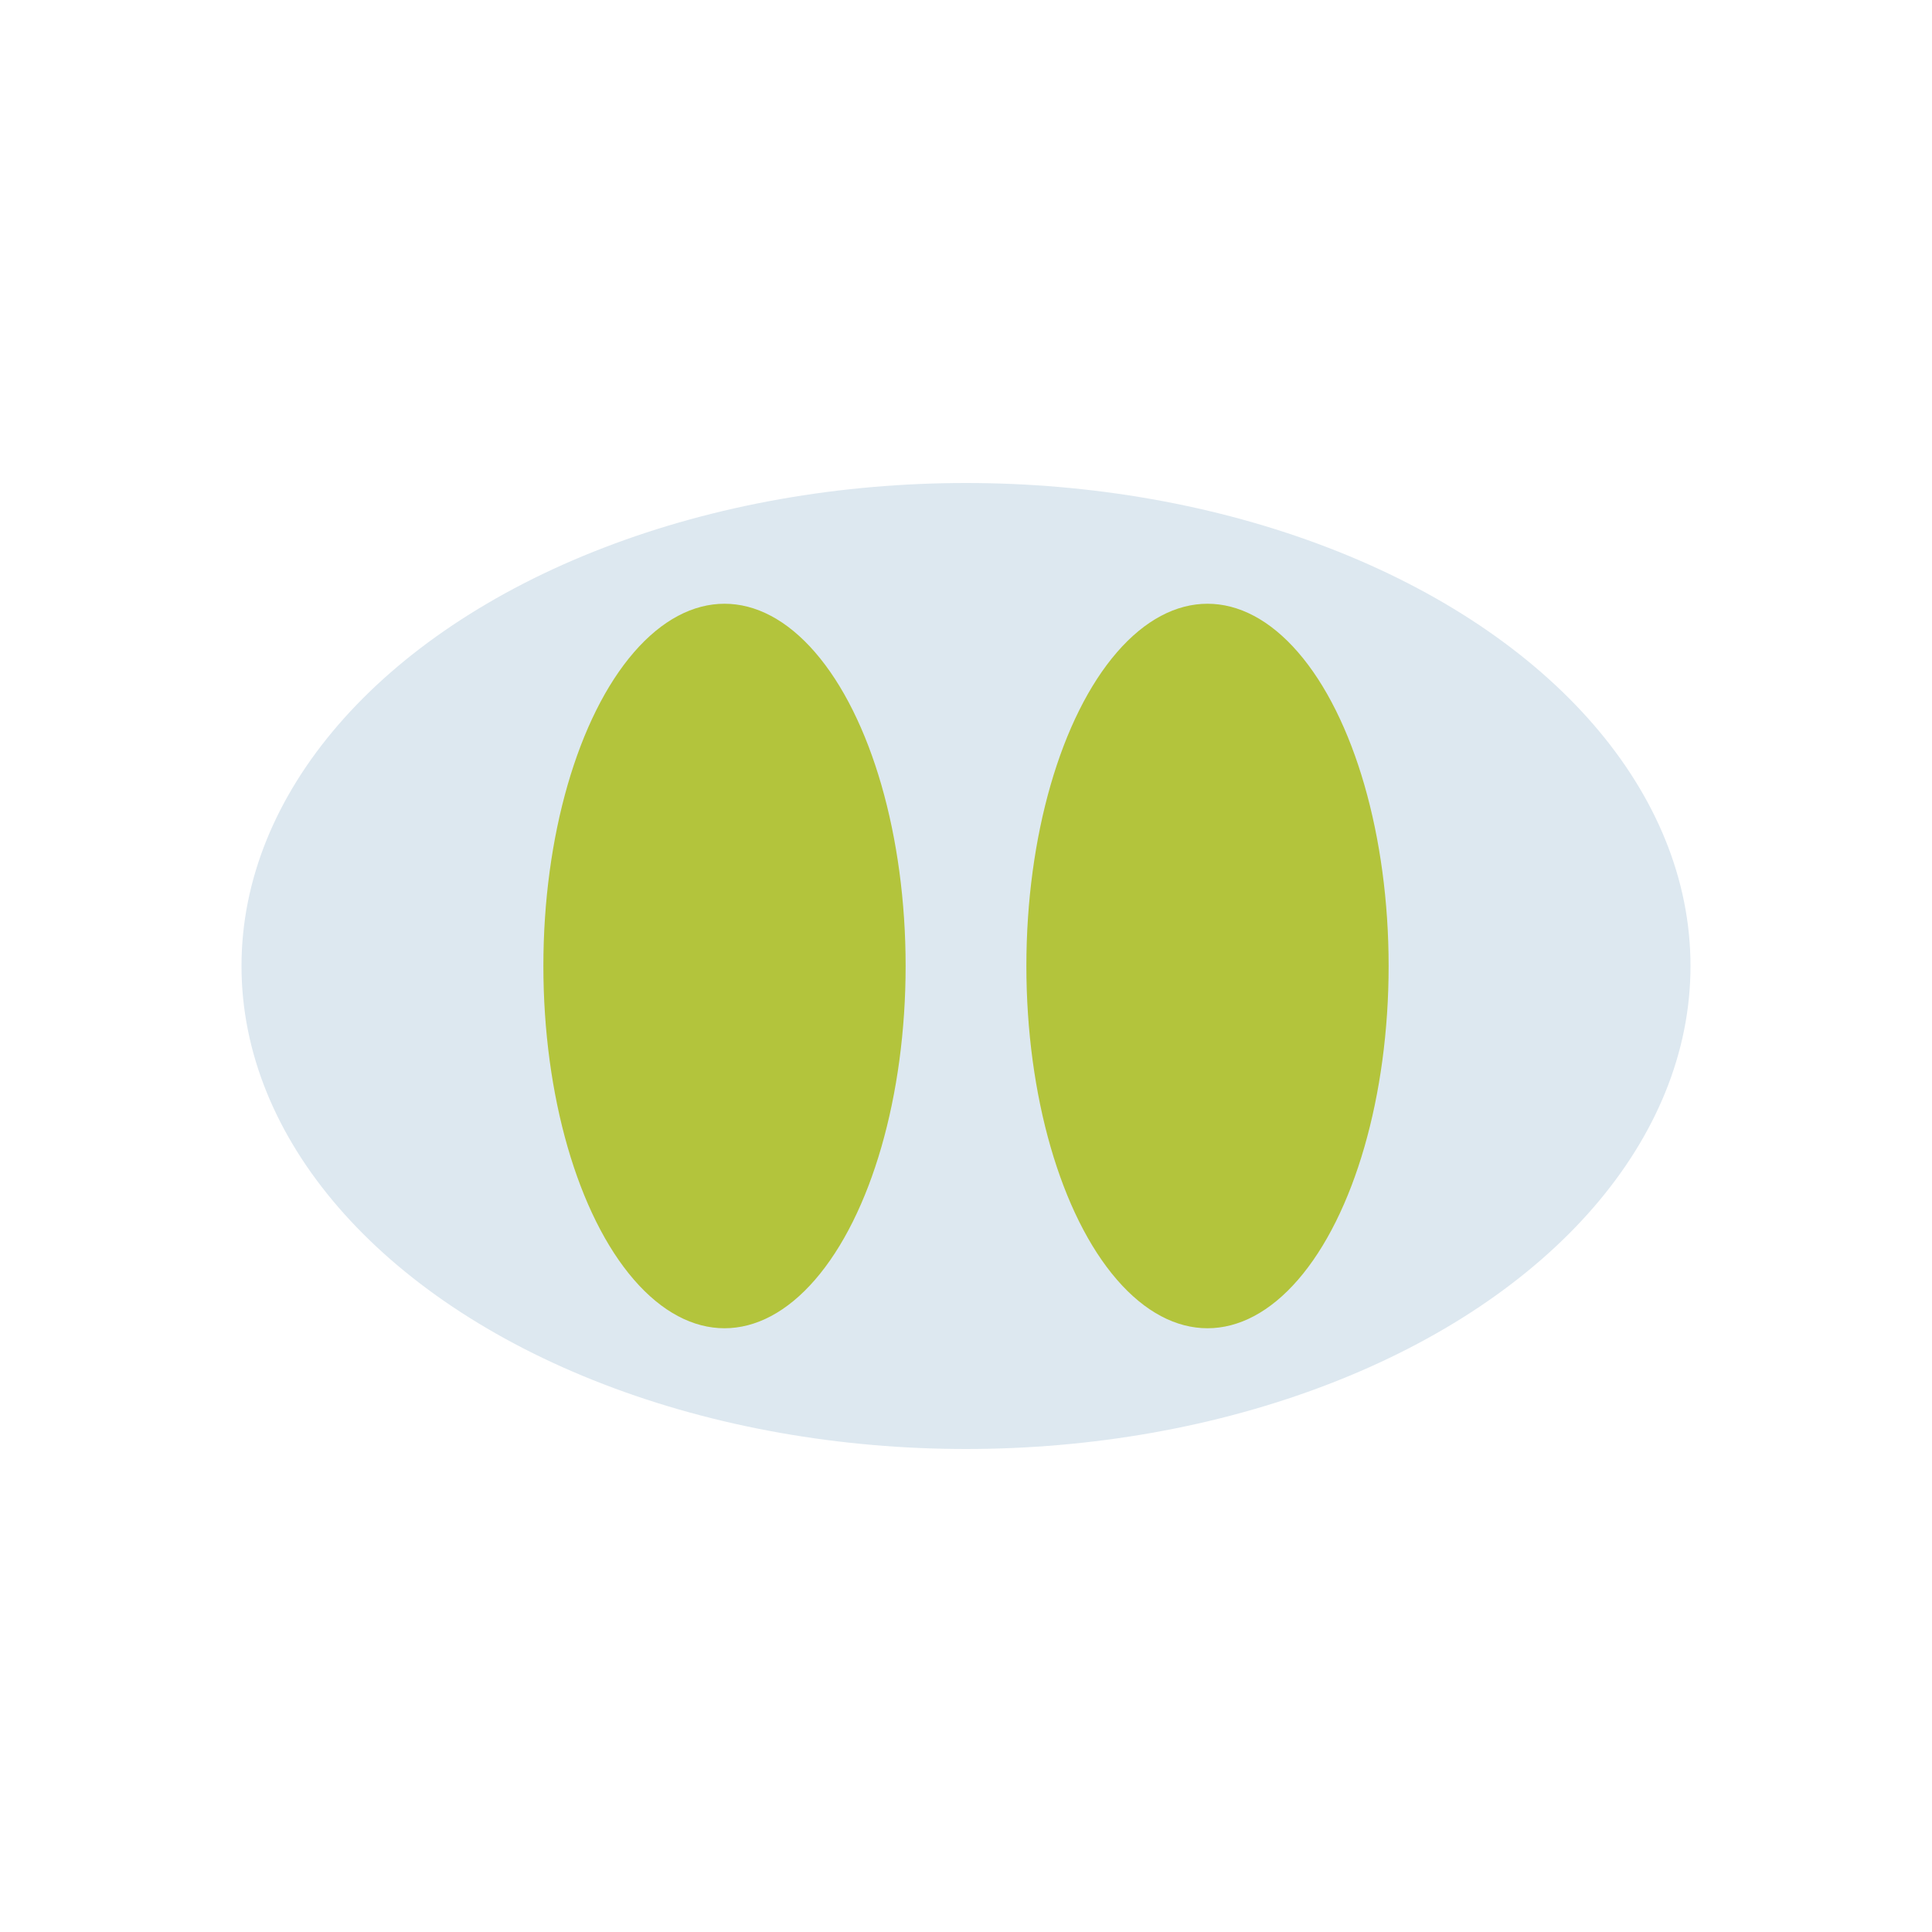
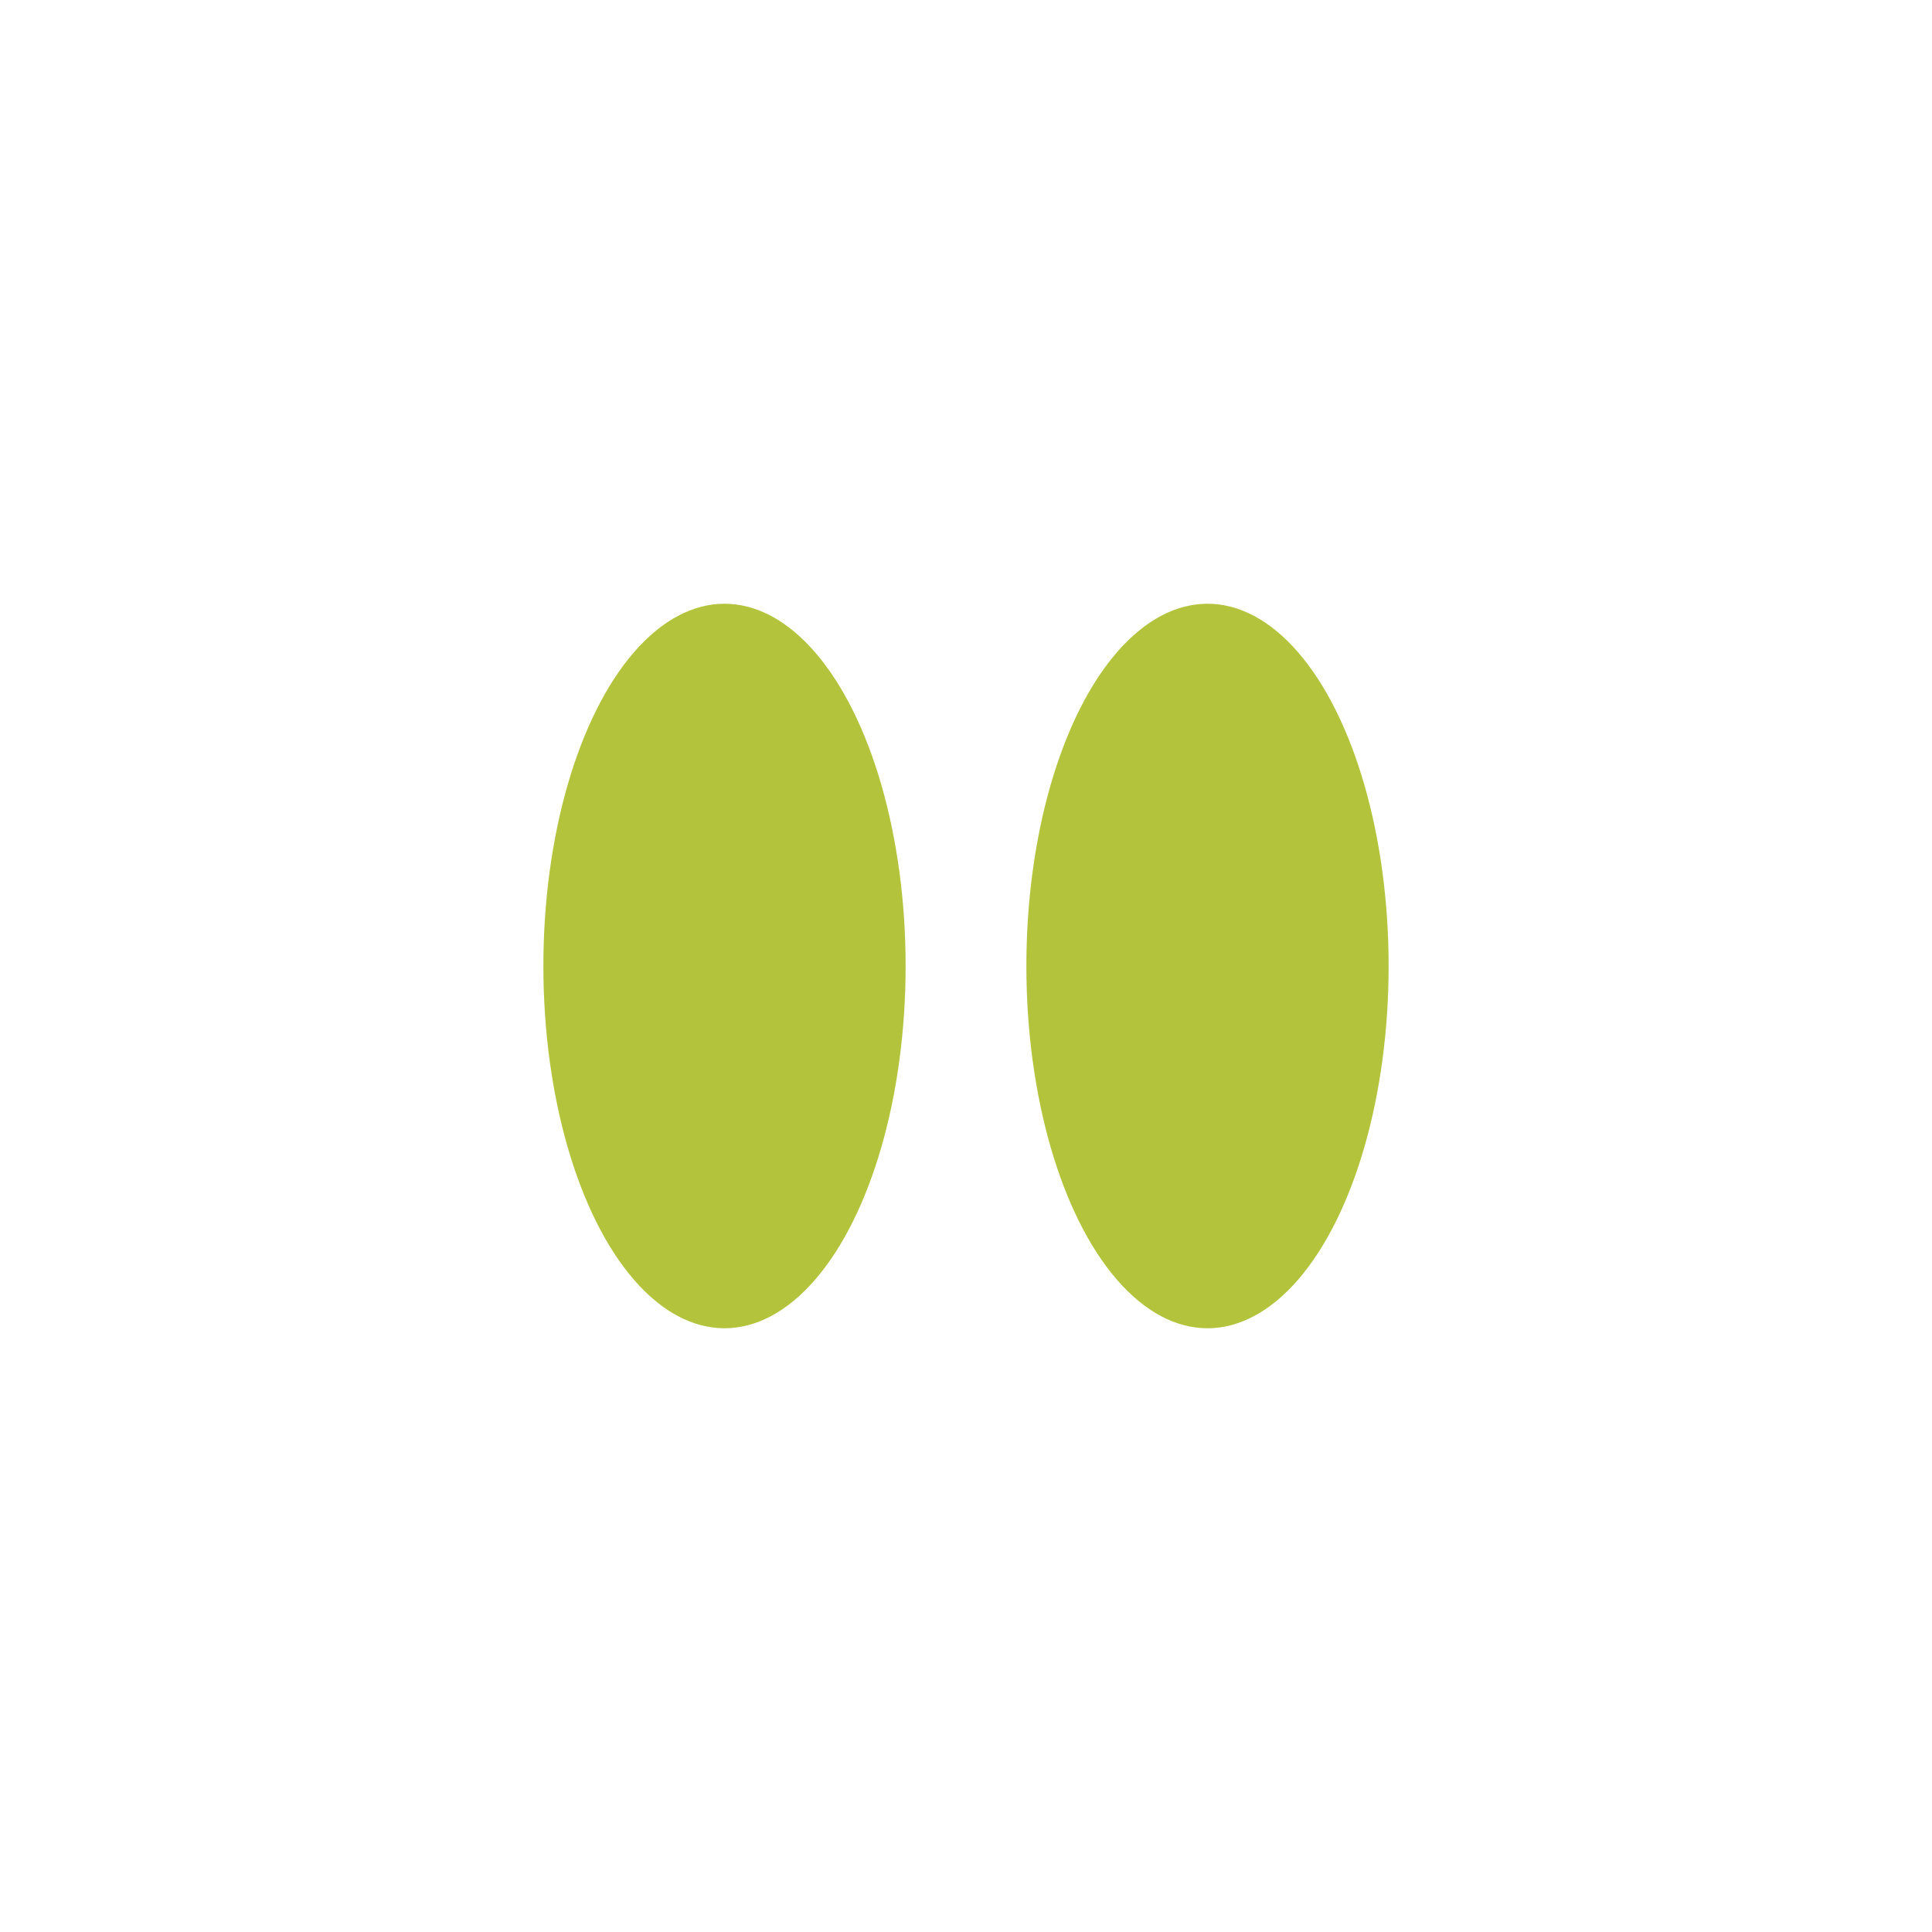
<svg xmlns="http://www.w3.org/2000/svg" width="32" height="32" viewBox="0 0 32 32">
-   <ellipse cx="16" cy="16" rx="12" ry="8" fill="#DDE8F0" />
  <ellipse cx="12" cy="16" rx="3" ry="6" fill="#B3C43C" />
  <ellipse cx="20" cy="16" rx="3" ry="6" fill="#B3C43C" />
</svg>